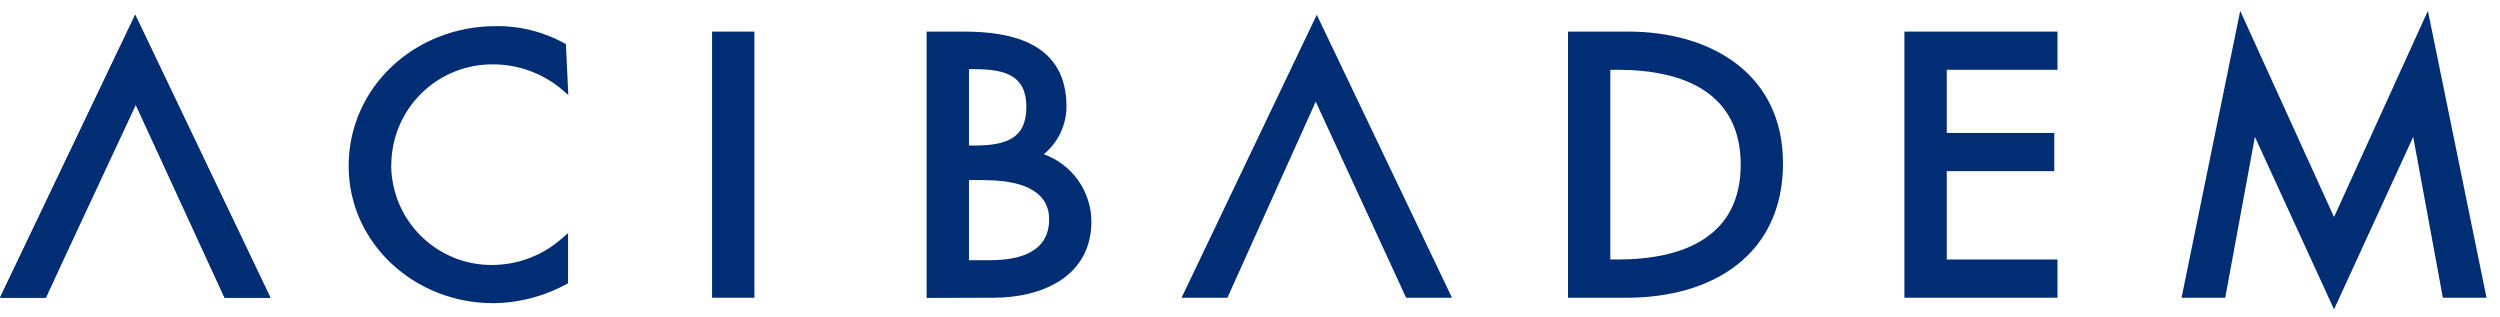
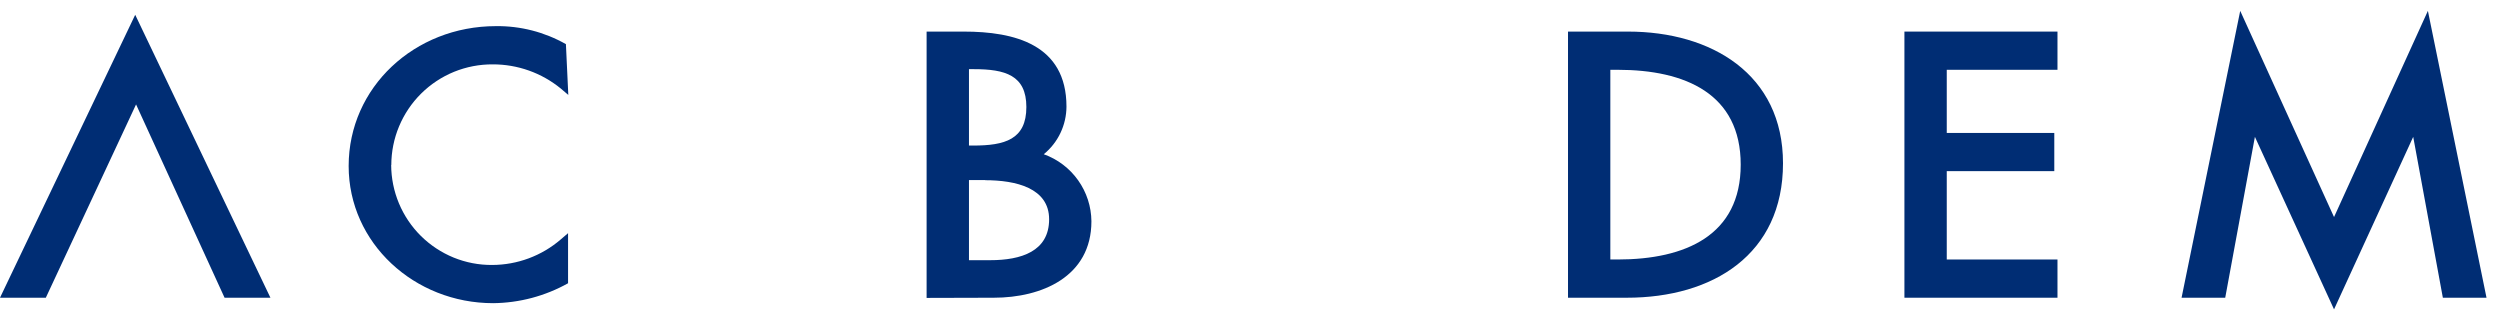
<svg xmlns="http://www.w3.org/2000/svg" width="134" height="17" viewBox="0 0 134 17" fill="none">
  <g clip-path="url(#clip0_1145_3294)">
-     <path fill-rule="evenodd" clip-rule="evenodd" d="M77.827 15.958H75.369L70.523 5.449L65.79 15.958H63.332L70.579 0.793L77.827 15.958Z" fill="#002D74" />
-     <path fill-rule="evenodd" clip-rule="evenodd" d="M14.493 15.958H12.037L7.191 5.449L2.458 15.958H0L7.247 0.793L14.493 15.958Z" fill="#002D74" />
    <path fill-rule="evenodd" clip-rule="evenodd" d="M14.495 15.958H12.037L7.293 5.597L2.456 15.958H0L7.247 0.793L14.495 15.958Z" fill="#002D74" />
    <path fill-rule="evenodd" clip-rule="evenodd" d="M20.967 8.845C20.97 9.552 21.112 10.252 21.385 10.904C21.658 11.557 22.058 12.149 22.56 12.646C23.063 13.144 23.659 13.537 24.313 13.805C24.968 14.072 25.669 14.207 26.377 14.202C27.728 14.2 29.033 13.715 30.057 12.833L30.448 12.498V15.182C29.221 15.869 27.84 16.236 26.433 16.25C22.213 16.25 18.688 13.03 18.688 8.9C18.688 4.677 22.223 1.401 26.578 1.401C27.893 1.384 29.189 1.717 30.333 2.366L30.461 5.088L30.059 4.746C29.032 3.906 27.744 3.448 26.416 3.45C25.704 3.445 24.998 3.581 24.338 3.849C23.679 4.118 23.079 4.515 22.573 5.016C22.067 5.517 21.666 6.114 21.391 6.771C21.116 7.428 20.975 8.133 20.974 8.845" fill="#002D74" />
-     <path d="M40.436 1.693H38.167V15.958H40.436V1.693Z" fill="#002D74" />
    <path fill-rule="evenodd" clip-rule="evenodd" d="M104.346 3.741V7.126H110.11V9.173H104.346V13.909H110.281V15.958H102.077V1.693H110.281V3.741H104.346Z" fill="#002D74" />
    <path fill-rule="evenodd" clip-rule="evenodd" d="M119.272 15.958H116.932L120.076 0.582L125.104 11.635L130.135 0.582L133.277 15.958H130.937L129.348 7.335L125.104 16.582L120.863 7.335L119.272 15.958Z" fill="#002D74" />
    <path fill-rule="evenodd" clip-rule="evenodd" d="M86.706 3.741H86.314V13.909H86.706C90.338 13.909 93.302 12.619 93.302 8.826C93.302 5.032 90.338 3.741 86.706 3.741ZM87.204 15.958H84.045V1.693H87.26C91.738 1.693 95.569 3.977 95.569 8.752C95.569 13.634 91.82 15.958 87.195 15.958" fill="#002D74" />
-     <path fill-rule="evenodd" clip-rule="evenodd" d="M52.195 3.705H51.937V7.802H52.157C53.851 7.802 55.013 7.484 55.013 5.736C55.013 4.028 53.87 3.707 52.195 3.707M52.806 9.65H51.937V13.946H53.074C54.736 13.946 56.233 13.473 56.233 11.752C56.233 10.078 54.452 9.659 52.806 9.659M49.666 15.968V1.693H51.659C54.366 1.693 57.163 2.374 57.163 5.717C57.16 6.205 57.05 6.687 56.84 7.128C56.63 7.569 56.324 7.958 55.946 8.267C56.688 8.533 57.331 9.02 57.787 9.663C58.244 10.306 58.493 11.073 58.5 11.861C58.5 14.834 55.833 15.958 53.267 15.958L49.666 15.968Z" fill="#002D74" />
+     <path fill-rule="evenodd" clip-rule="evenodd" d="M52.195 3.705H51.937V7.802H52.157C53.851 7.802 55.013 7.484 55.013 5.736C55.013 4.028 53.87 3.707 52.195 3.707M52.806 9.65H51.937V13.946H53.074C54.736 13.946 56.233 13.473 56.233 11.752C56.233 10.078 54.452 9.659 52.806 9.659M49.666 15.968V1.693H51.659C54.366 1.693 57.163 2.374 57.163 5.717C57.16 6.205 57.05 6.687 56.84 7.128C56.63 7.569 56.324 7.958 55.946 8.267C56.688 8.533 57.331 9.02 57.787 9.663C58.244 10.306 58.493 11.073 58.5 11.861C58.5 14.834 55.833 15.958 53.267 15.958L49.666 15.968" fill="#002D74" />
  </g>
  <defs>
    <clipPath id="clip0_1145_3294">
      <rect width="133.278" height="16" fill="white" transform="translate(0 0.582)" />
    </clipPath>
  </defs>
</svg>